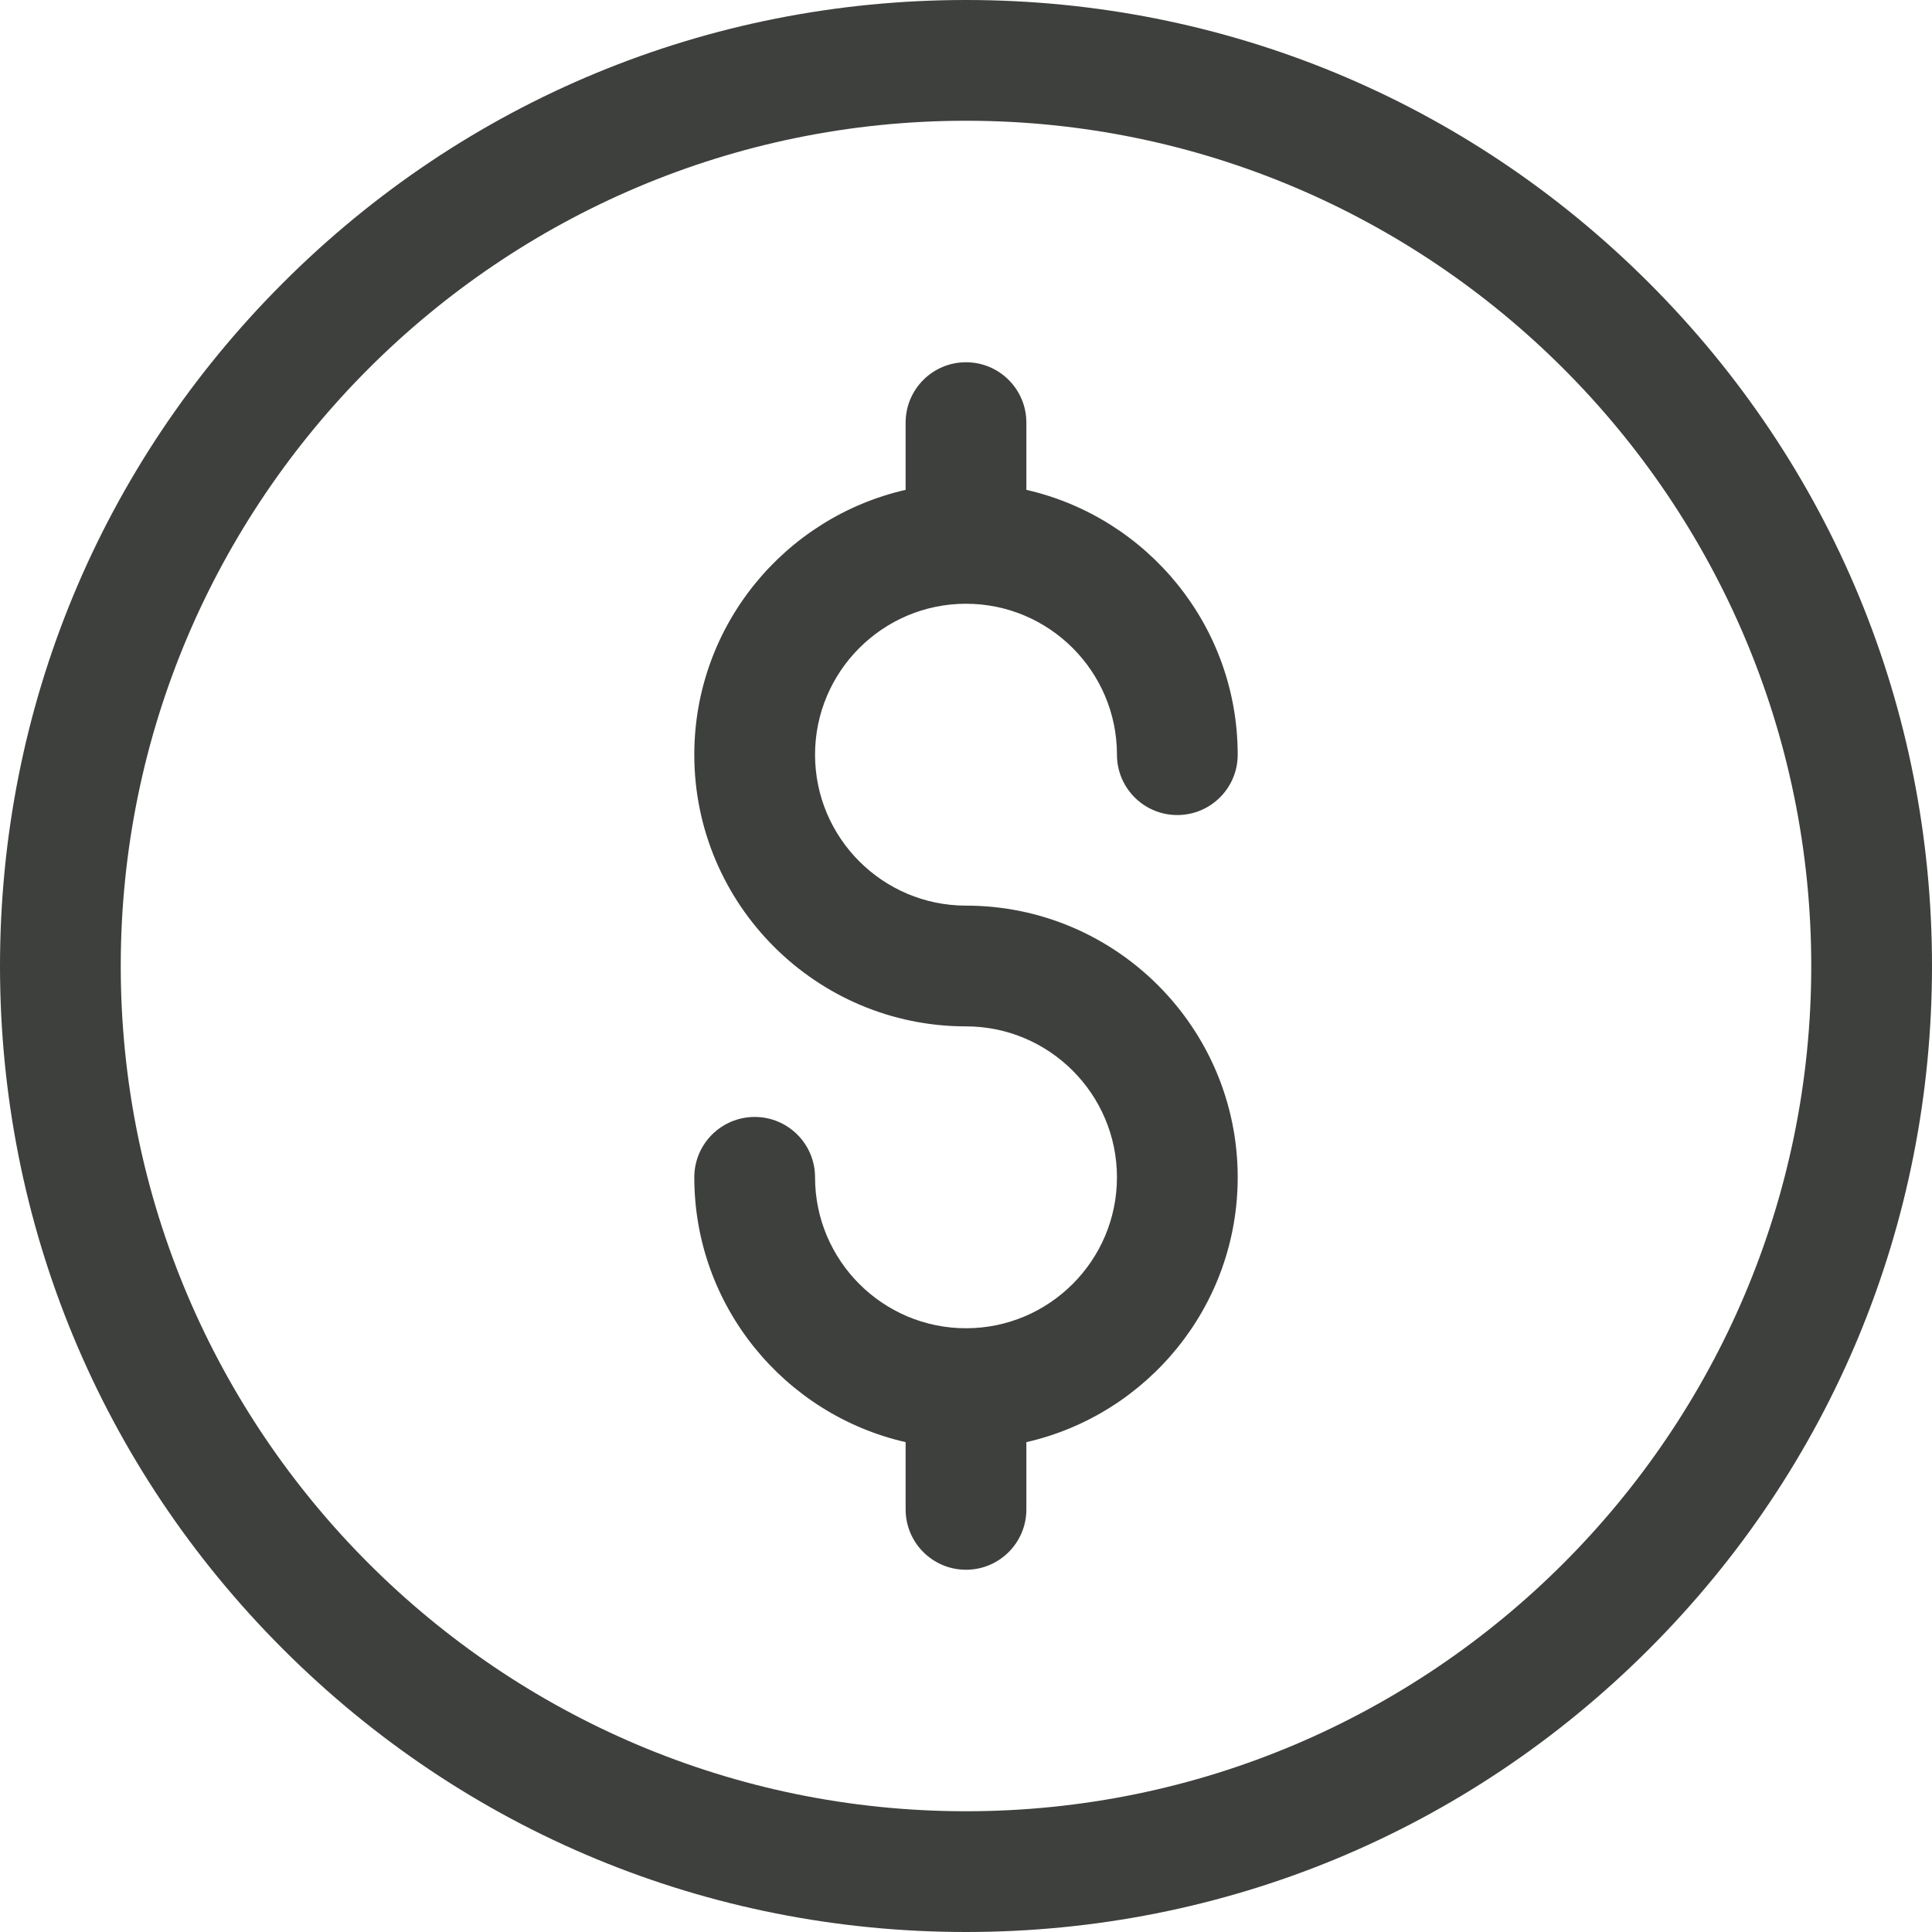
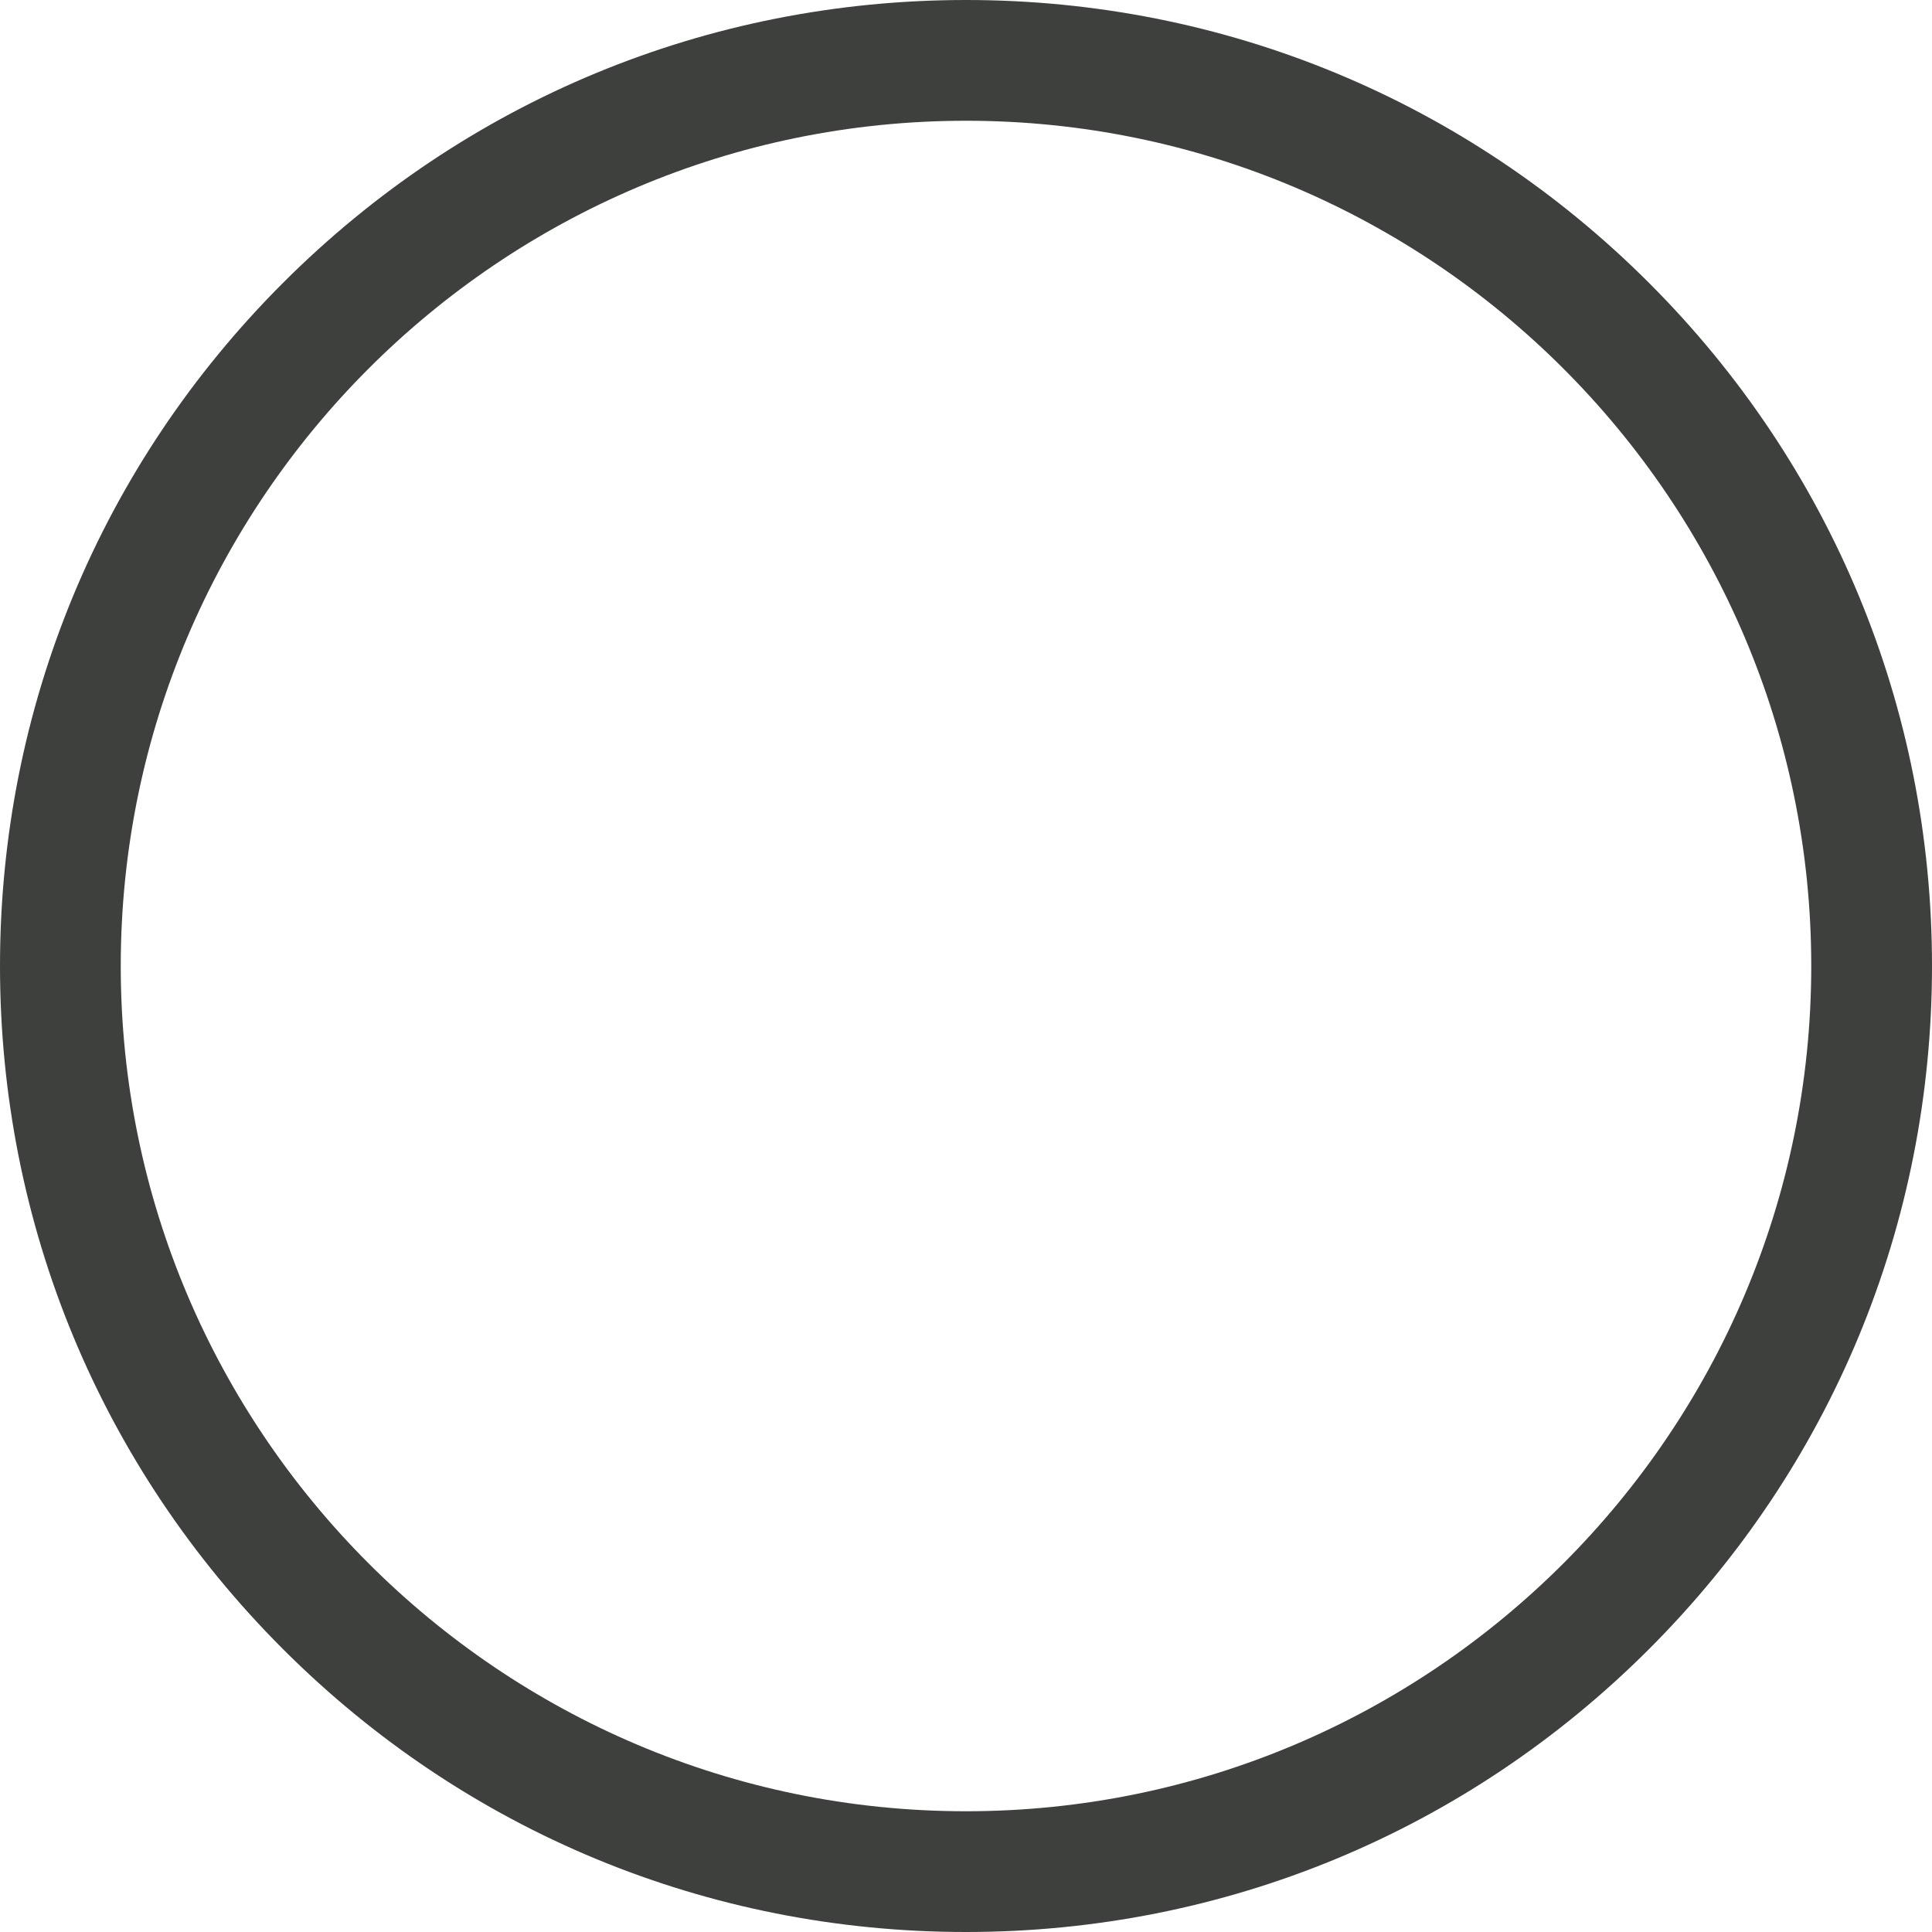
<svg xmlns="http://www.w3.org/2000/svg" width="60px" height="60px" viewBox="0 0 60 60" version="1.1">
  <title>Group 5</title>
  <desc>Created with Sketch.</desc>
  <g id="Page-1" stroke="none" stroke-width="1" fill="none" fill-rule="evenodd">
    <g id="Become-a-Partner" transform="translate(-960, -2216)" fill="#3E403D">
      <g id="simple-and-powerful" transform="translate(100, 2050)">
        <g id="Group-5-Copy-2" transform="translate(860, 166)">
          <g id="Group-5">
            <path d="M30,3.75 C15.526,3.75 3.75,15.526 3.75,30 C3.75,44.474 15.526,56.25 30,56.25 C44.474,56.25 56.25,44.474 56.25,30 C56.25,15.526 44.474,3.75 30,3.75 M30,60 C21.987,60 14.453,56.88 8.787,51.213 C3.12,45.547 0,38.013 0,30 C0,21.987 3.121,14.453 8.787,8.787 C14.453,3.12 21.987,0 30,0 C38.013,0 45.547,3.12 51.213,8.787 C56.88,14.453 60,21.987 60,30 C60,38.013 56.879,45.547 51.213,51.213 C45.547,56.88 38.013,60 30,60" id="Fill-1" />
-             <path d="M30,28.125 C27.415,28.125 25.312,26.022 25.312,23.438 C25.312,20.853 27.415,18.75 30,18.75 C32.585,18.75 34.688,20.853 34.688,23.438 C34.688,24.473 35.527,25.312 36.562,25.312 C37.598,25.312 38.438,24.473 38.438,23.438 C38.438,19.43 35.628,16.068 31.875,15.213 L31.875,13.125 C31.875,12.09 31.036,11.25 30,11.25 C28.964,11.25 28.125,12.09 28.125,13.125 L28.125,15.213 C24.372,16.068 21.562,19.43 21.562,23.438 C21.562,28.09 25.348,31.875 30,31.875 C32.585,31.875 34.688,33.978 34.688,36.562 C34.688,39.147 32.585,41.25 30,41.25 C27.415,41.25 25.312,39.147 25.312,36.562 C25.312,35.527 24.473,34.688 23.438,34.688 C22.402,34.688 21.562,35.527 21.562,36.562 C21.562,40.57 24.372,43.932 28.125,44.787 L28.125,46.875 C28.125,47.91 28.964,48.75 30,48.75 C31.036,48.75 31.875,47.91 31.875,46.875 L31.875,44.787 C35.628,43.932 38.438,40.57 38.438,36.562 C38.438,31.91 34.652,28.125 30,28.125" id="Fill-3" />
          </g>
        </g>
      </g>
    </g>
  </g>
</svg>